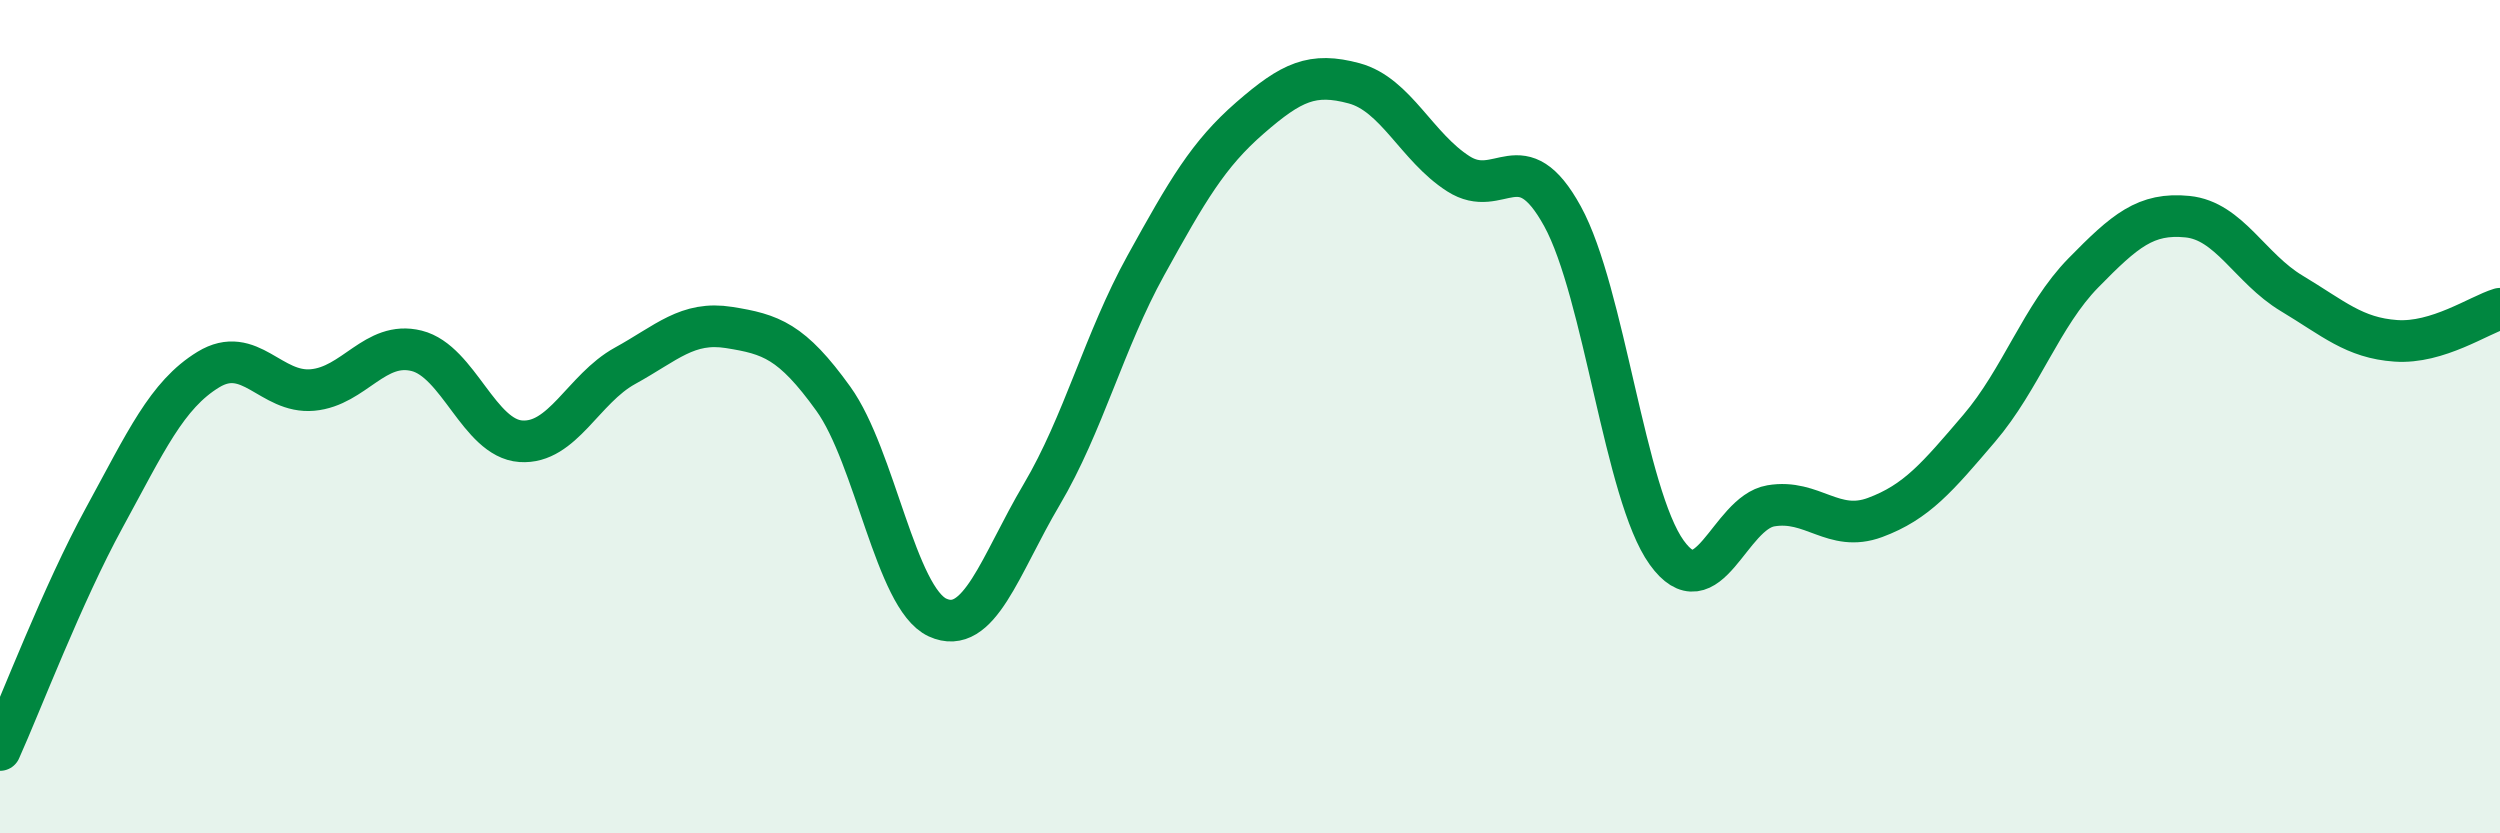
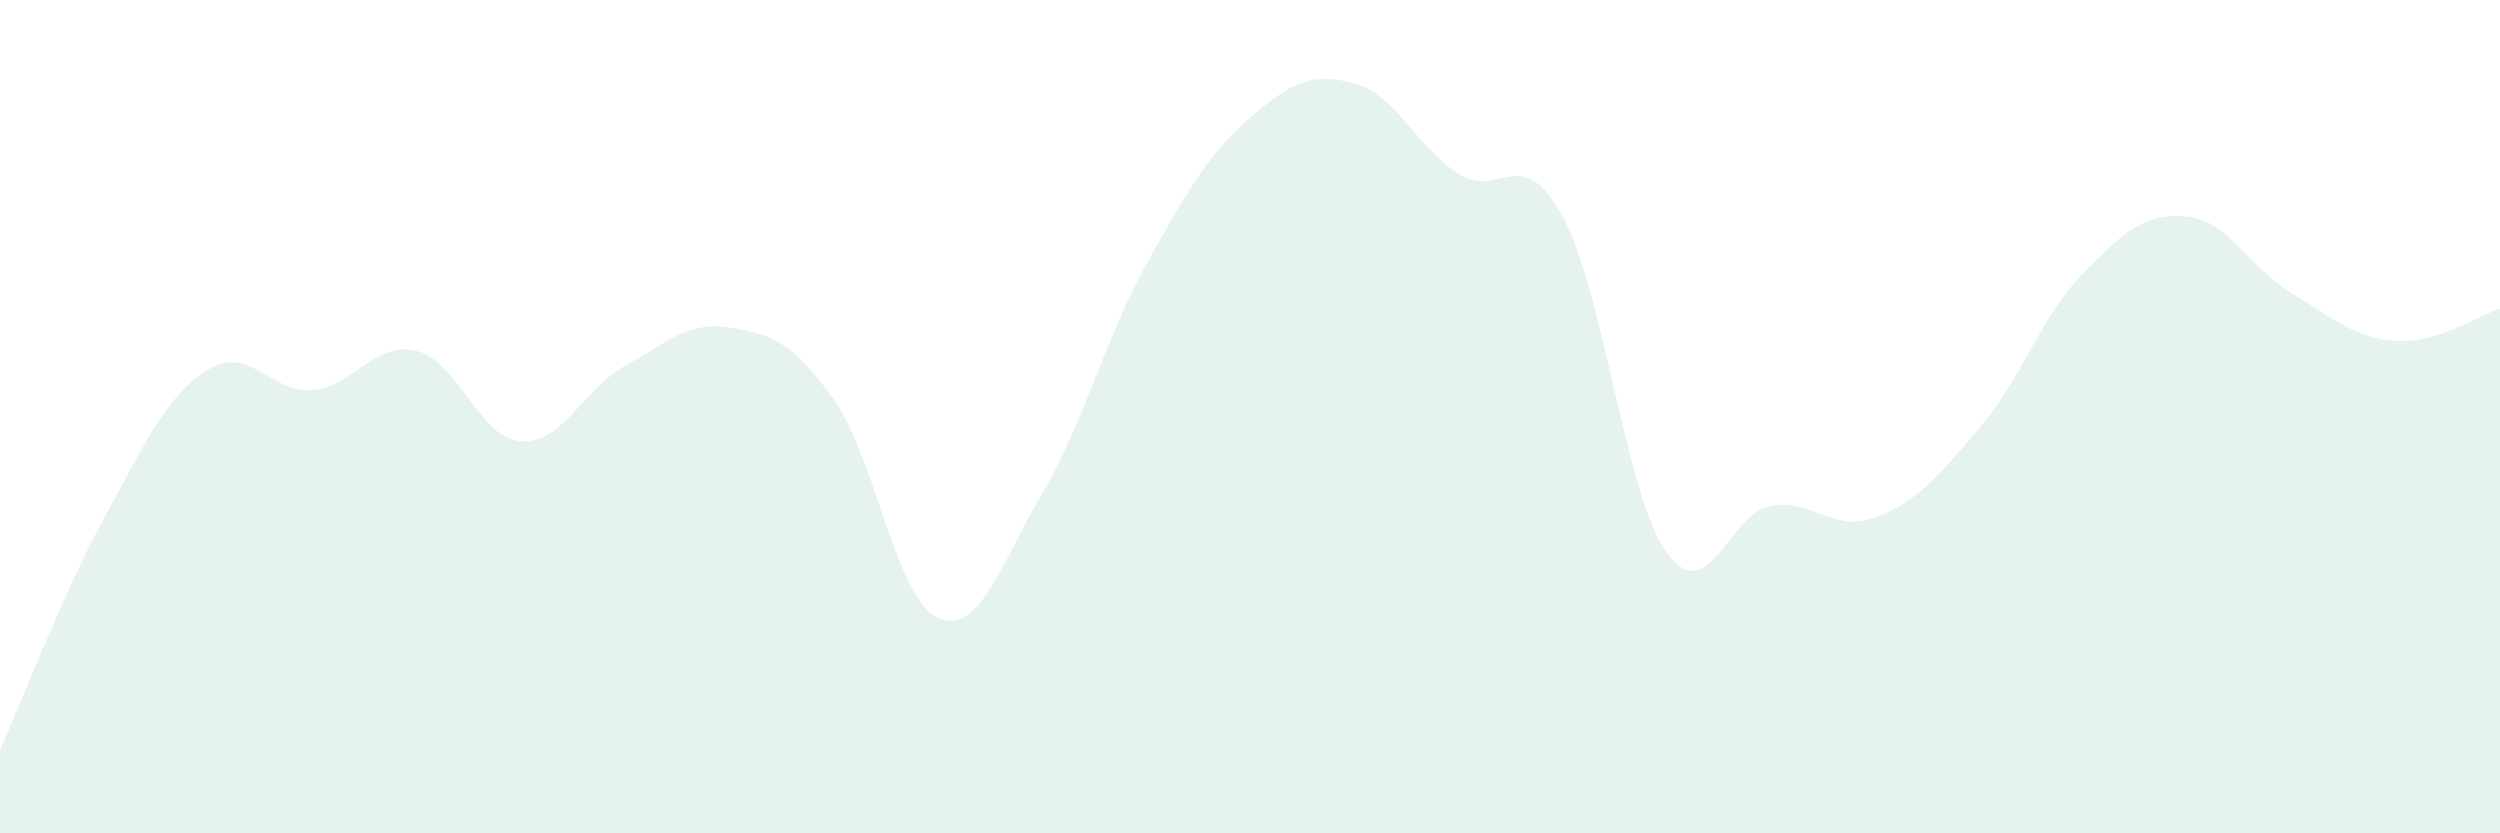
<svg xmlns="http://www.w3.org/2000/svg" width="60" height="20" viewBox="0 0 60 20">
  <path d="M 0,18 C 0.5,16.89 1.5,14.26 2.5,12.43 C 3.5,10.6 4,9.48 5,8.87 C 6,8.26 6.5,9.45 7.5,9.36 C 8.5,9.27 9,8.17 10,8.42 C 11,8.67 11.5,10.52 12.5,10.59 C 13.5,10.66 14,9.33 15,8.78 C 16,8.23 16.5,7.7 17.5,7.86 C 18.5,8.02 19,8.18 20,9.57 C 21,10.96 21.5,14.36 22.5,14.82 C 23.5,15.28 24,13.56 25,11.87 C 26,10.18 26.5,8.18 27.5,6.37 C 28.5,4.56 29,3.7 30,2.83 C 31,1.96 31.5,1.73 32.5,2 C 33.5,2.27 34,3.53 35,4.17 C 36,4.81 36.5,3.37 37.5,5.19 C 38.5,7.01 39,11.87 40,13.26 C 41,14.65 41.5,12.31 42.5,12.14 C 43.5,11.97 44,12.79 45,12.42 C 46,12.05 46.5,11.45 47.5,10.28 C 48.5,9.11 49,7.57 50,6.55 C 51,5.53 51.5,5.1 52.5,5.2 C 53.5,5.3 54,6.44 55,7.04 C 56,7.64 56.5,8.11 57.5,8.18 C 58.5,8.25 59.5,7.56 60,7.41L60 20L0 20Z" fill="#008740" opacity="0.1" stroke-linecap="round" stroke-linejoin="round" />
-   <path d="M 0,18 C 0.5,16.89 1.5,14.26 2.5,12.43 C 3.5,10.6 4,9.48 5,8.87 C 6,8.26 6.5,9.45 7.5,9.36 C 8.5,9.27 9,8.17 10,8.42 C 11,8.67 11.5,10.52 12.5,10.59 C 13.5,10.66 14,9.33 15,8.78 C 16,8.23 16.5,7.7 17.5,7.86 C 18.5,8.02 19,8.18 20,9.57 C 21,10.96 21.5,14.36 22.5,14.82 C 23.5,15.28 24,13.56 25,11.87 C 26,10.18 26.5,8.18 27.5,6.37 C 28.5,4.56 29,3.7 30,2.83 C 31,1.96 31.5,1.73 32.5,2 C 33.5,2.27 34,3.53 35,4.17 C 36,4.81 36.5,3.37 37.5,5.19 C 38.5,7.01 39,11.87 40,13.26 C 41,14.65 41.5,12.31 42.5,12.14 C 43.5,11.97 44,12.79 45,12.42 C 46,12.05 46.5,11.45 47.5,10.28 C 48.5,9.11 49,7.57 50,6.55 C 51,5.53 51.5,5.1 52.5,5.2 C 53.5,5.3 54,6.44 55,7.04 C 56,7.64 56.5,8.11 57.5,8.18 C 58.5,8.25 59.5,7.56 60,7.41" stroke="#008740" stroke-width="1" fill="none" stroke-linecap="round" stroke-linejoin="round" />
</svg>